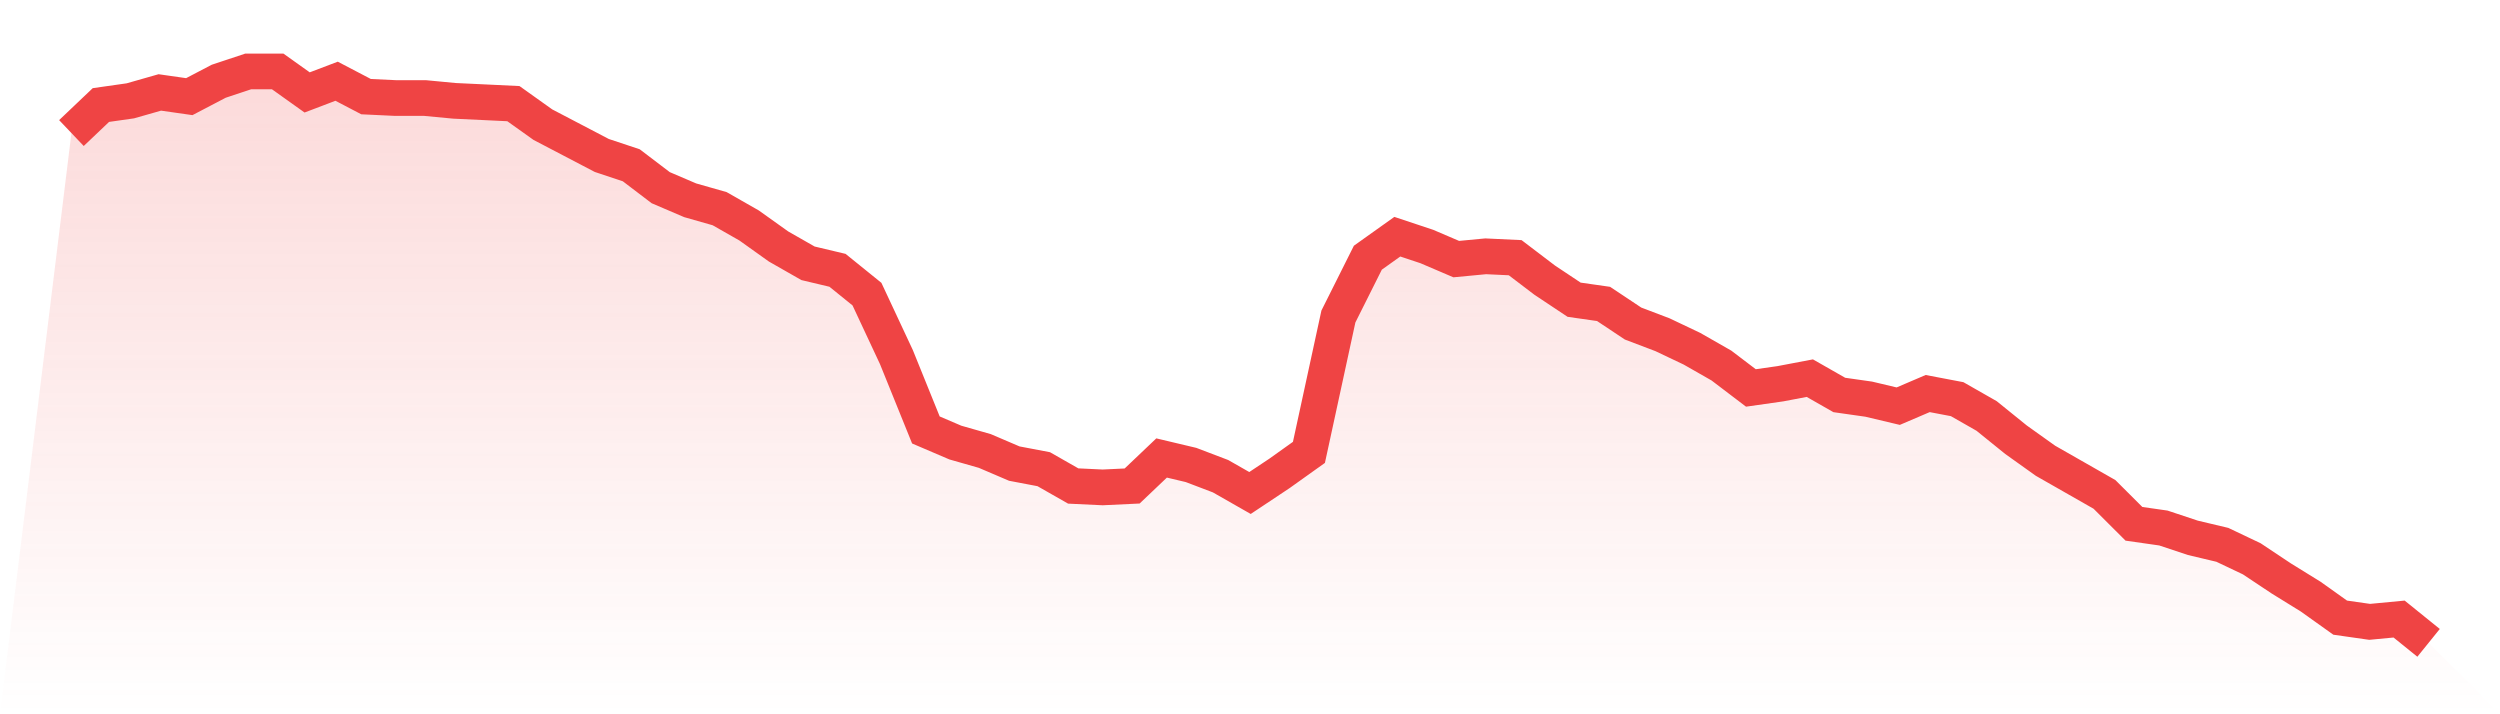
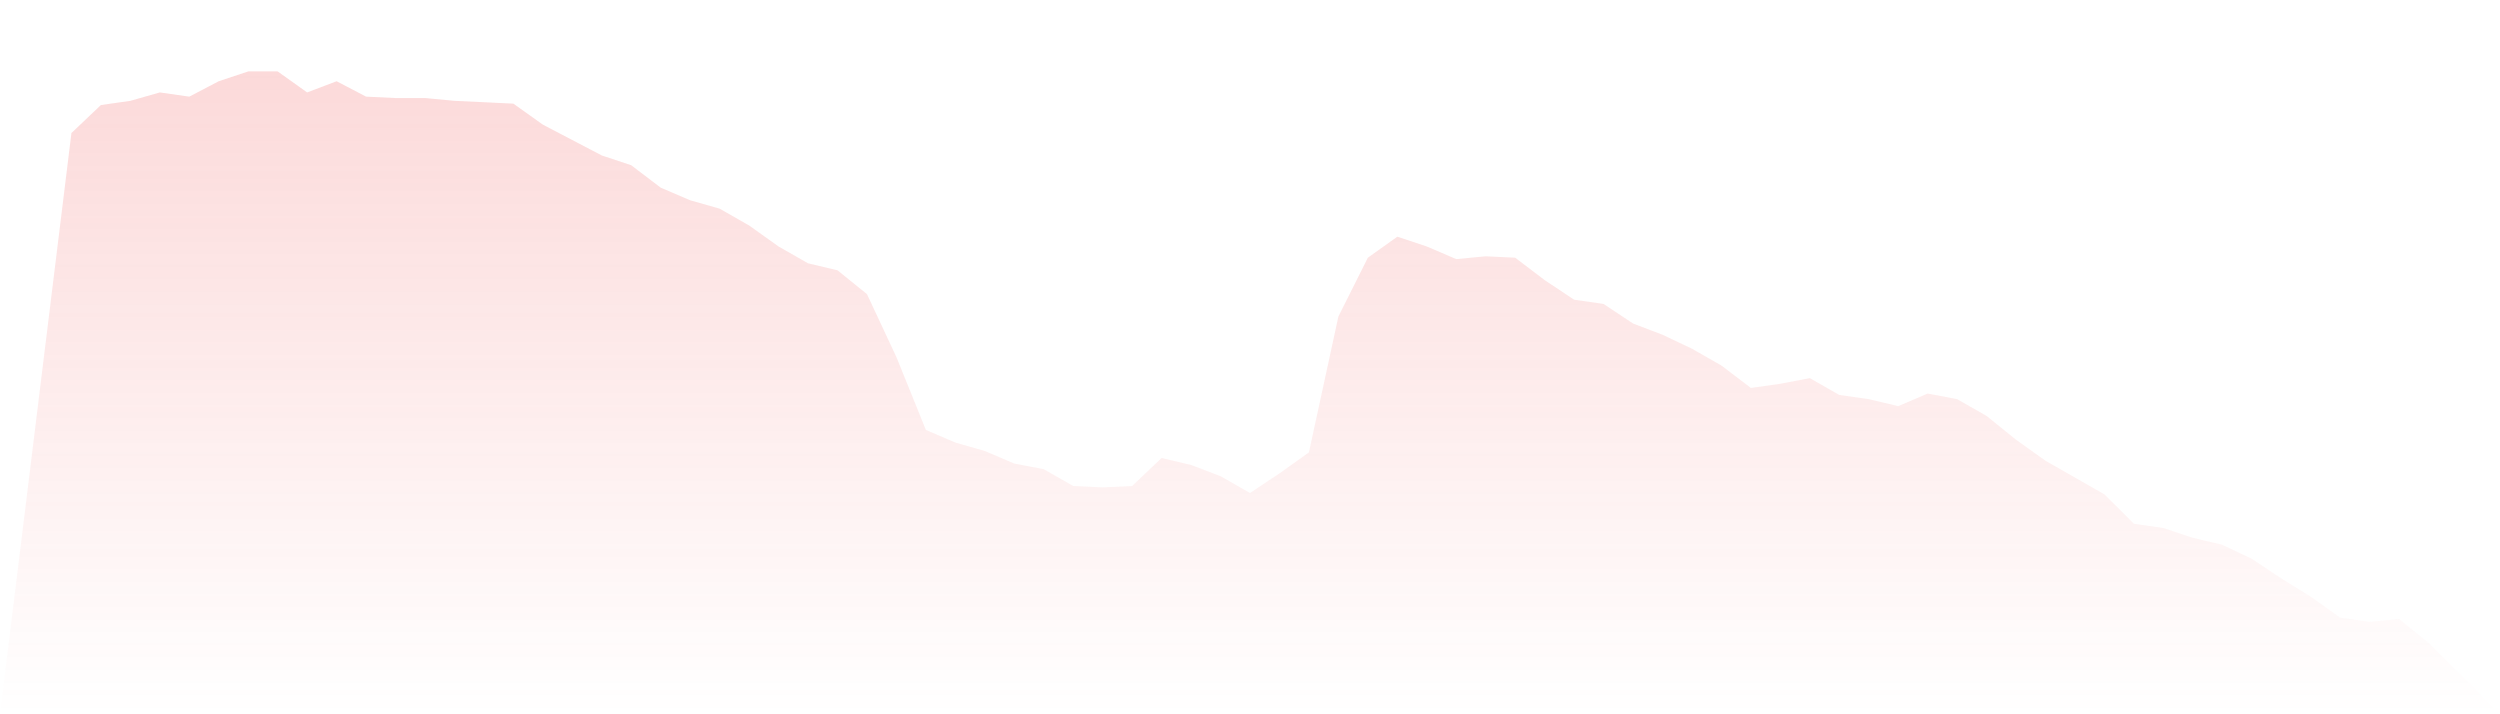
<svg xmlns="http://www.w3.org/2000/svg" viewBox="0 0 140 40">
  <defs>
    <linearGradient id="gradient" x1="0" x2="0" y1="0" y2="1">
      <stop offset="0%" stop-color="#ef4444" stop-opacity="0.2" />
      <stop offset="100%" stop-color="#ef4444" stop-opacity="0" />
    </linearGradient>
  </defs>
  <path d="M4,7.451 L4,7.451 L5.65,5.882 L7.3,5.647 L8.95,5.176 L10.6,5.412 L12.25,4.549 L13.9,4 L15.55,4 L17.2,5.176 L18.85,4.549 L20.5,5.412 L22.15,5.49 L23.8,5.49 L25.45,5.647 L27.1,5.725 L28.75,5.804 L30.4,6.98 L32.05,7.843 L33.7,8.706 L35.35,9.255 L37,10.51 L38.65,11.216 L40.3,11.686 L41.95,12.627 L43.6,13.804 L45.25,14.745 L46.9,15.137 L48.55,16.471 L50.2,20 L51.85,24.078 L53.5,24.784 L55.15,25.255 L56.8,25.961 L58.45,26.275 L60.1,27.216 L61.75,27.294 L63.4,27.216 L65.05,25.647 L66.7,26.039 L68.35,26.667 L70,27.608 L71.65,26.51 L73.3,25.333 L74.95,17.725 L76.6,14.431 L78.25,13.255 L79.9,13.804 L81.55,14.51 L83.2,14.353 L84.85,14.431 L86.5,15.686 L88.15,16.784 L89.8,17.02 L91.45,18.118 L93.1,18.745 L94.75,19.529 L96.4,20.471 L98.05,21.725 L99.7,21.49 L101.35,21.176 L103,22.118 L104.65,22.353 L106.3,22.745 L107.95,22.039 L109.6,22.353 L111.25,23.294 L112.9,24.627 L114.55,25.804 L116.2,26.745 L117.85,27.686 L119.5,29.333 L121.15,29.569 L122.8,30.118 L124.45,30.51 L126.1,31.294 L127.75,32.392 L129.4,33.412 L131.05,34.588 L132.7,34.824 L134.35,34.667 L136,36 L140,40 L0,40 z" fill="url(#gradient)" />
-   <path d="M4,7.451 L4,7.451 L5.65,5.882 L7.3,5.647 L8.95,5.176 L10.6,5.412 L12.25,4.549 L13.9,4 L15.55,4 L17.2,5.176 L18.85,4.549 L20.5,5.412 L22.15,5.49 L23.8,5.49 L25.45,5.647 L27.1,5.725 L28.75,5.804 L30.4,6.98 L32.05,7.843 L33.7,8.706 L35.35,9.255 L37,10.51 L38.65,11.216 L40.3,11.686 L41.95,12.627 L43.6,13.804 L45.25,14.745 L46.9,15.137 L48.55,16.471 L50.2,20 L51.85,24.078 L53.5,24.784 L55.15,25.255 L56.8,25.961 L58.45,26.275 L60.1,27.216 L61.75,27.294 L63.4,27.216 L65.05,25.647 L66.7,26.039 L68.35,26.667 L70,27.608 L71.65,26.51 L73.3,25.333 L74.95,17.725 L76.6,14.431 L78.25,13.255 L79.9,13.804 L81.55,14.51 L83.2,14.353 L84.85,14.431 L86.5,15.686 L88.15,16.784 L89.8,17.02 L91.45,18.118 L93.1,18.745 L94.75,19.529 L96.4,20.471 L98.05,21.725 L99.7,21.49 L101.35,21.176 L103,22.118 L104.65,22.353 L106.3,22.745 L107.95,22.039 L109.6,22.353 L111.25,23.294 L112.9,24.627 L114.55,25.804 L116.2,26.745 L117.85,27.686 L119.5,29.333 L121.15,29.569 L122.8,30.118 L124.45,30.51 L126.1,31.294 L127.75,32.392 L129.4,33.412 L131.05,34.588 L132.7,34.824 L134.35,34.667 L136,36" fill="none" stroke="#ef4444" stroke-width="2" />
</svg>